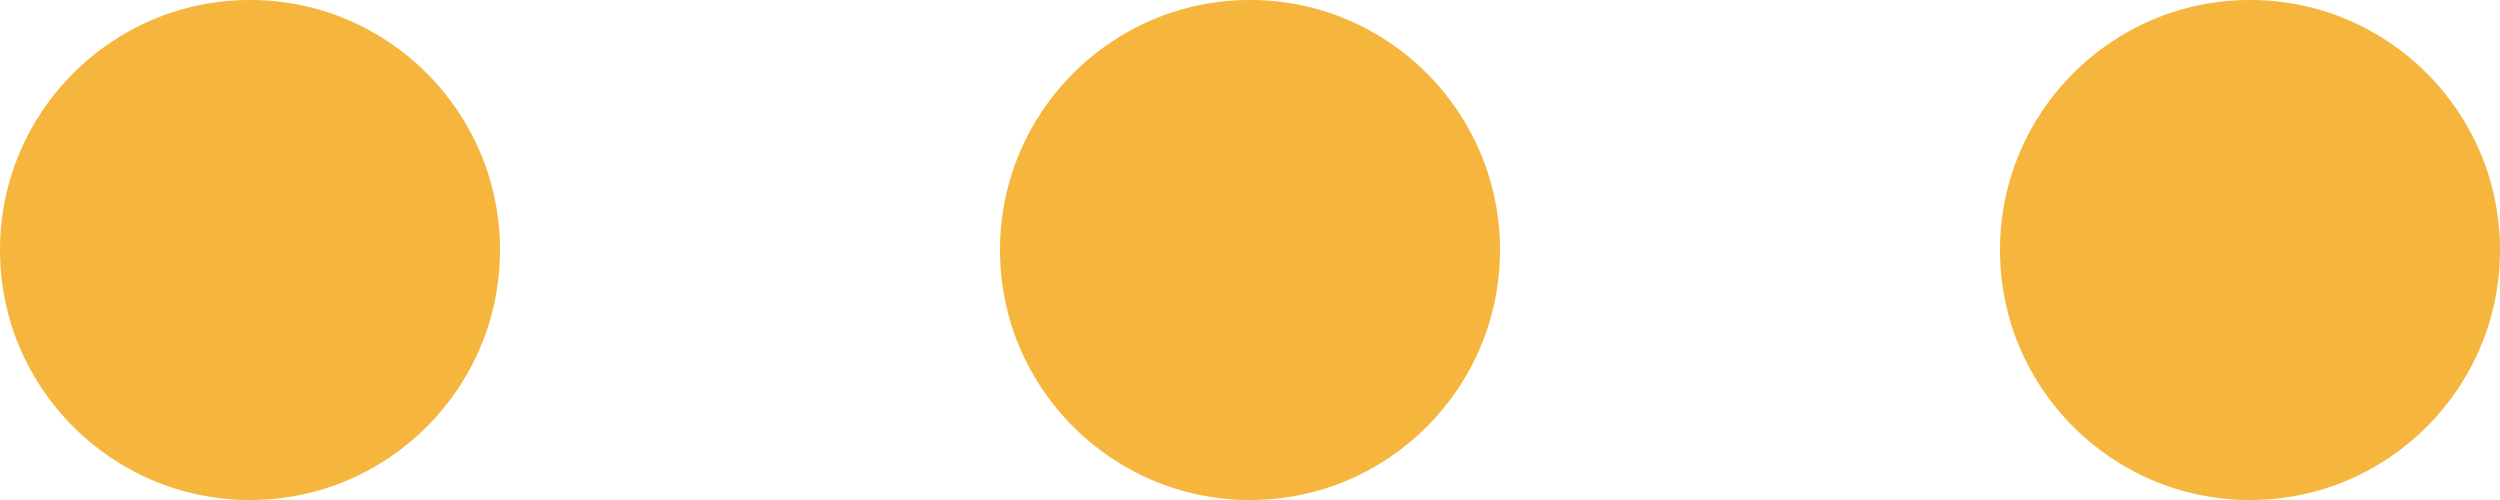
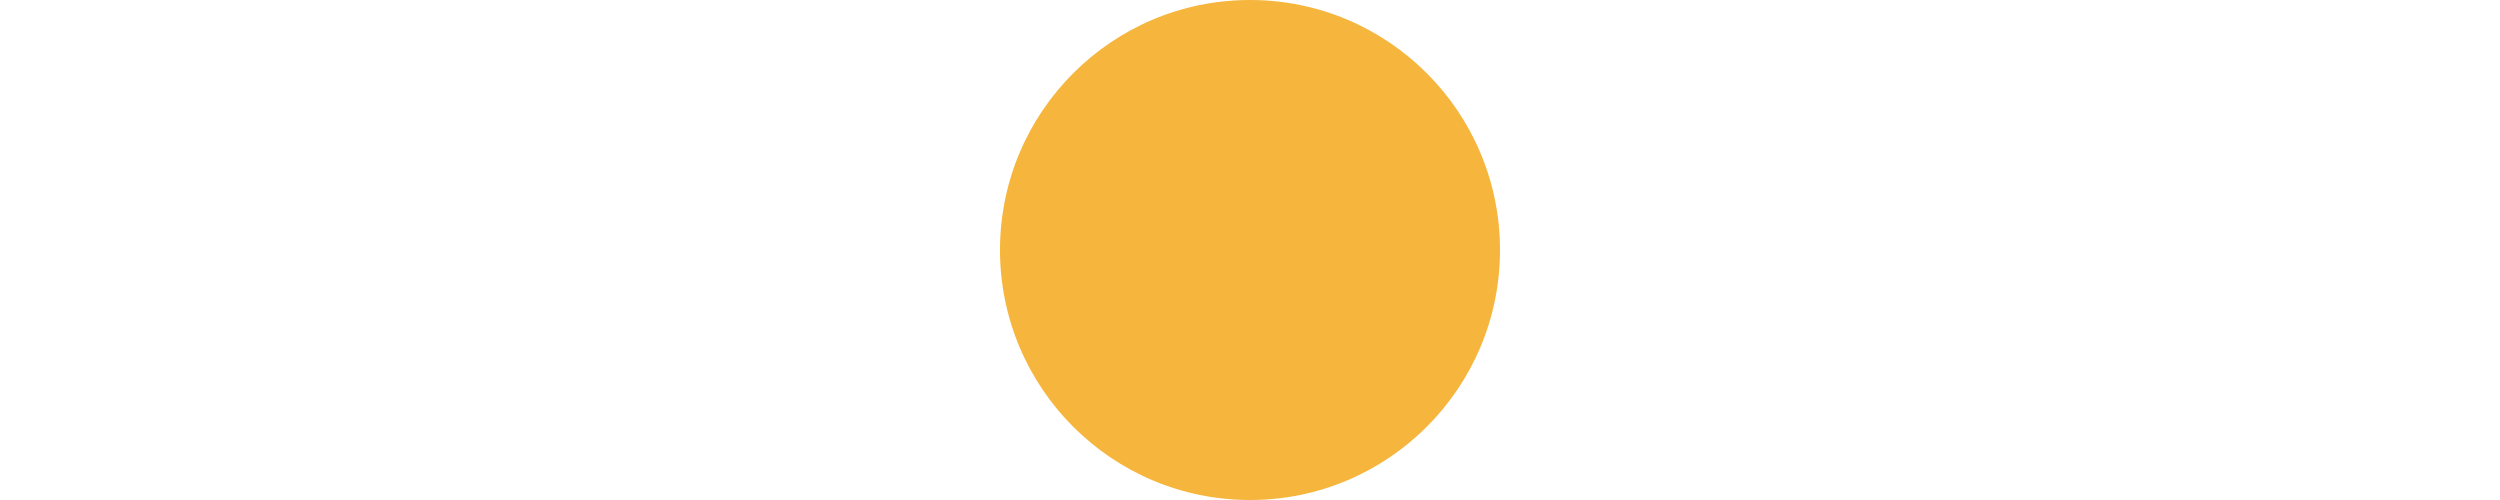
<svg xmlns="http://www.w3.org/2000/svg" fill="none" height="100%" overflow="visible" preserveAspectRatio="none" style="display: block;" viewBox="0 0 80 16" width="100%">
  <g id="design elements">
-     <circle cx="8" cy="8" fill="#F6B53C" id="Ellipse 3" r="8" />
    <circle cx="40" cy="8" fill="#F6B53C" id="Ellipse 4" r="8" />
-     <circle cx="72" cy="8" fill="#F6B53C" id="Ellipse 5" r="8" />
  </g>
</svg>